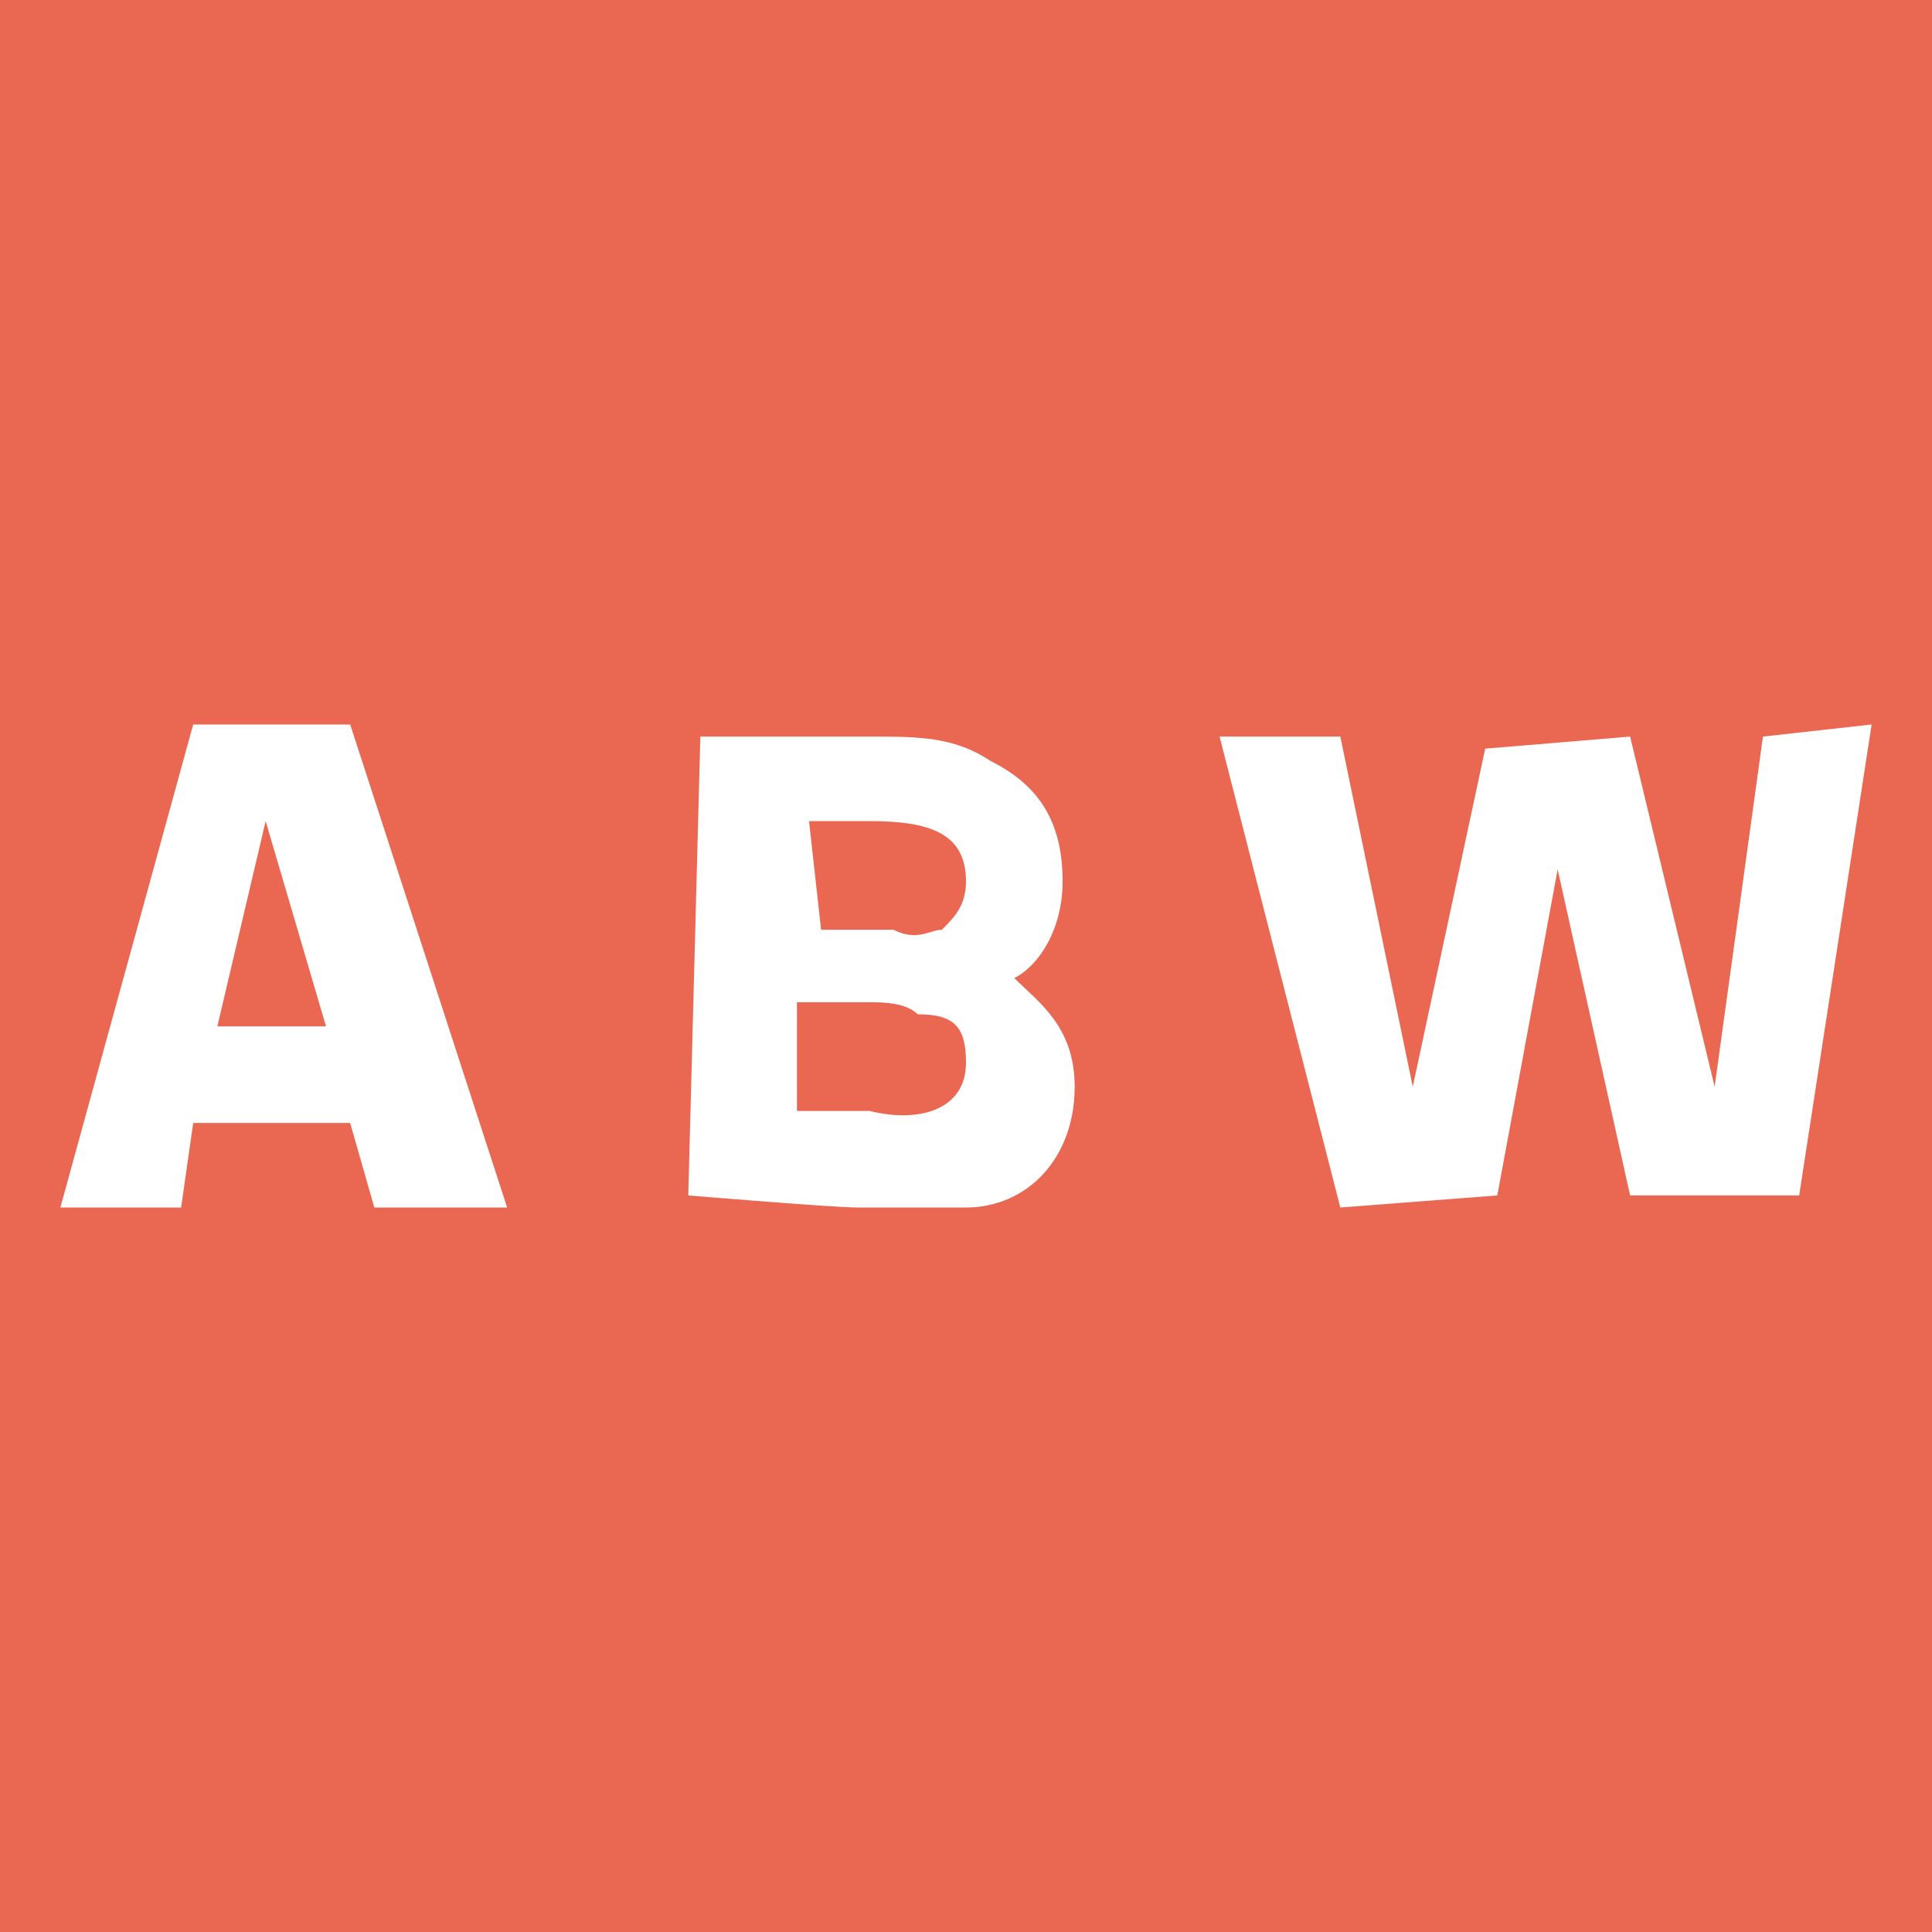
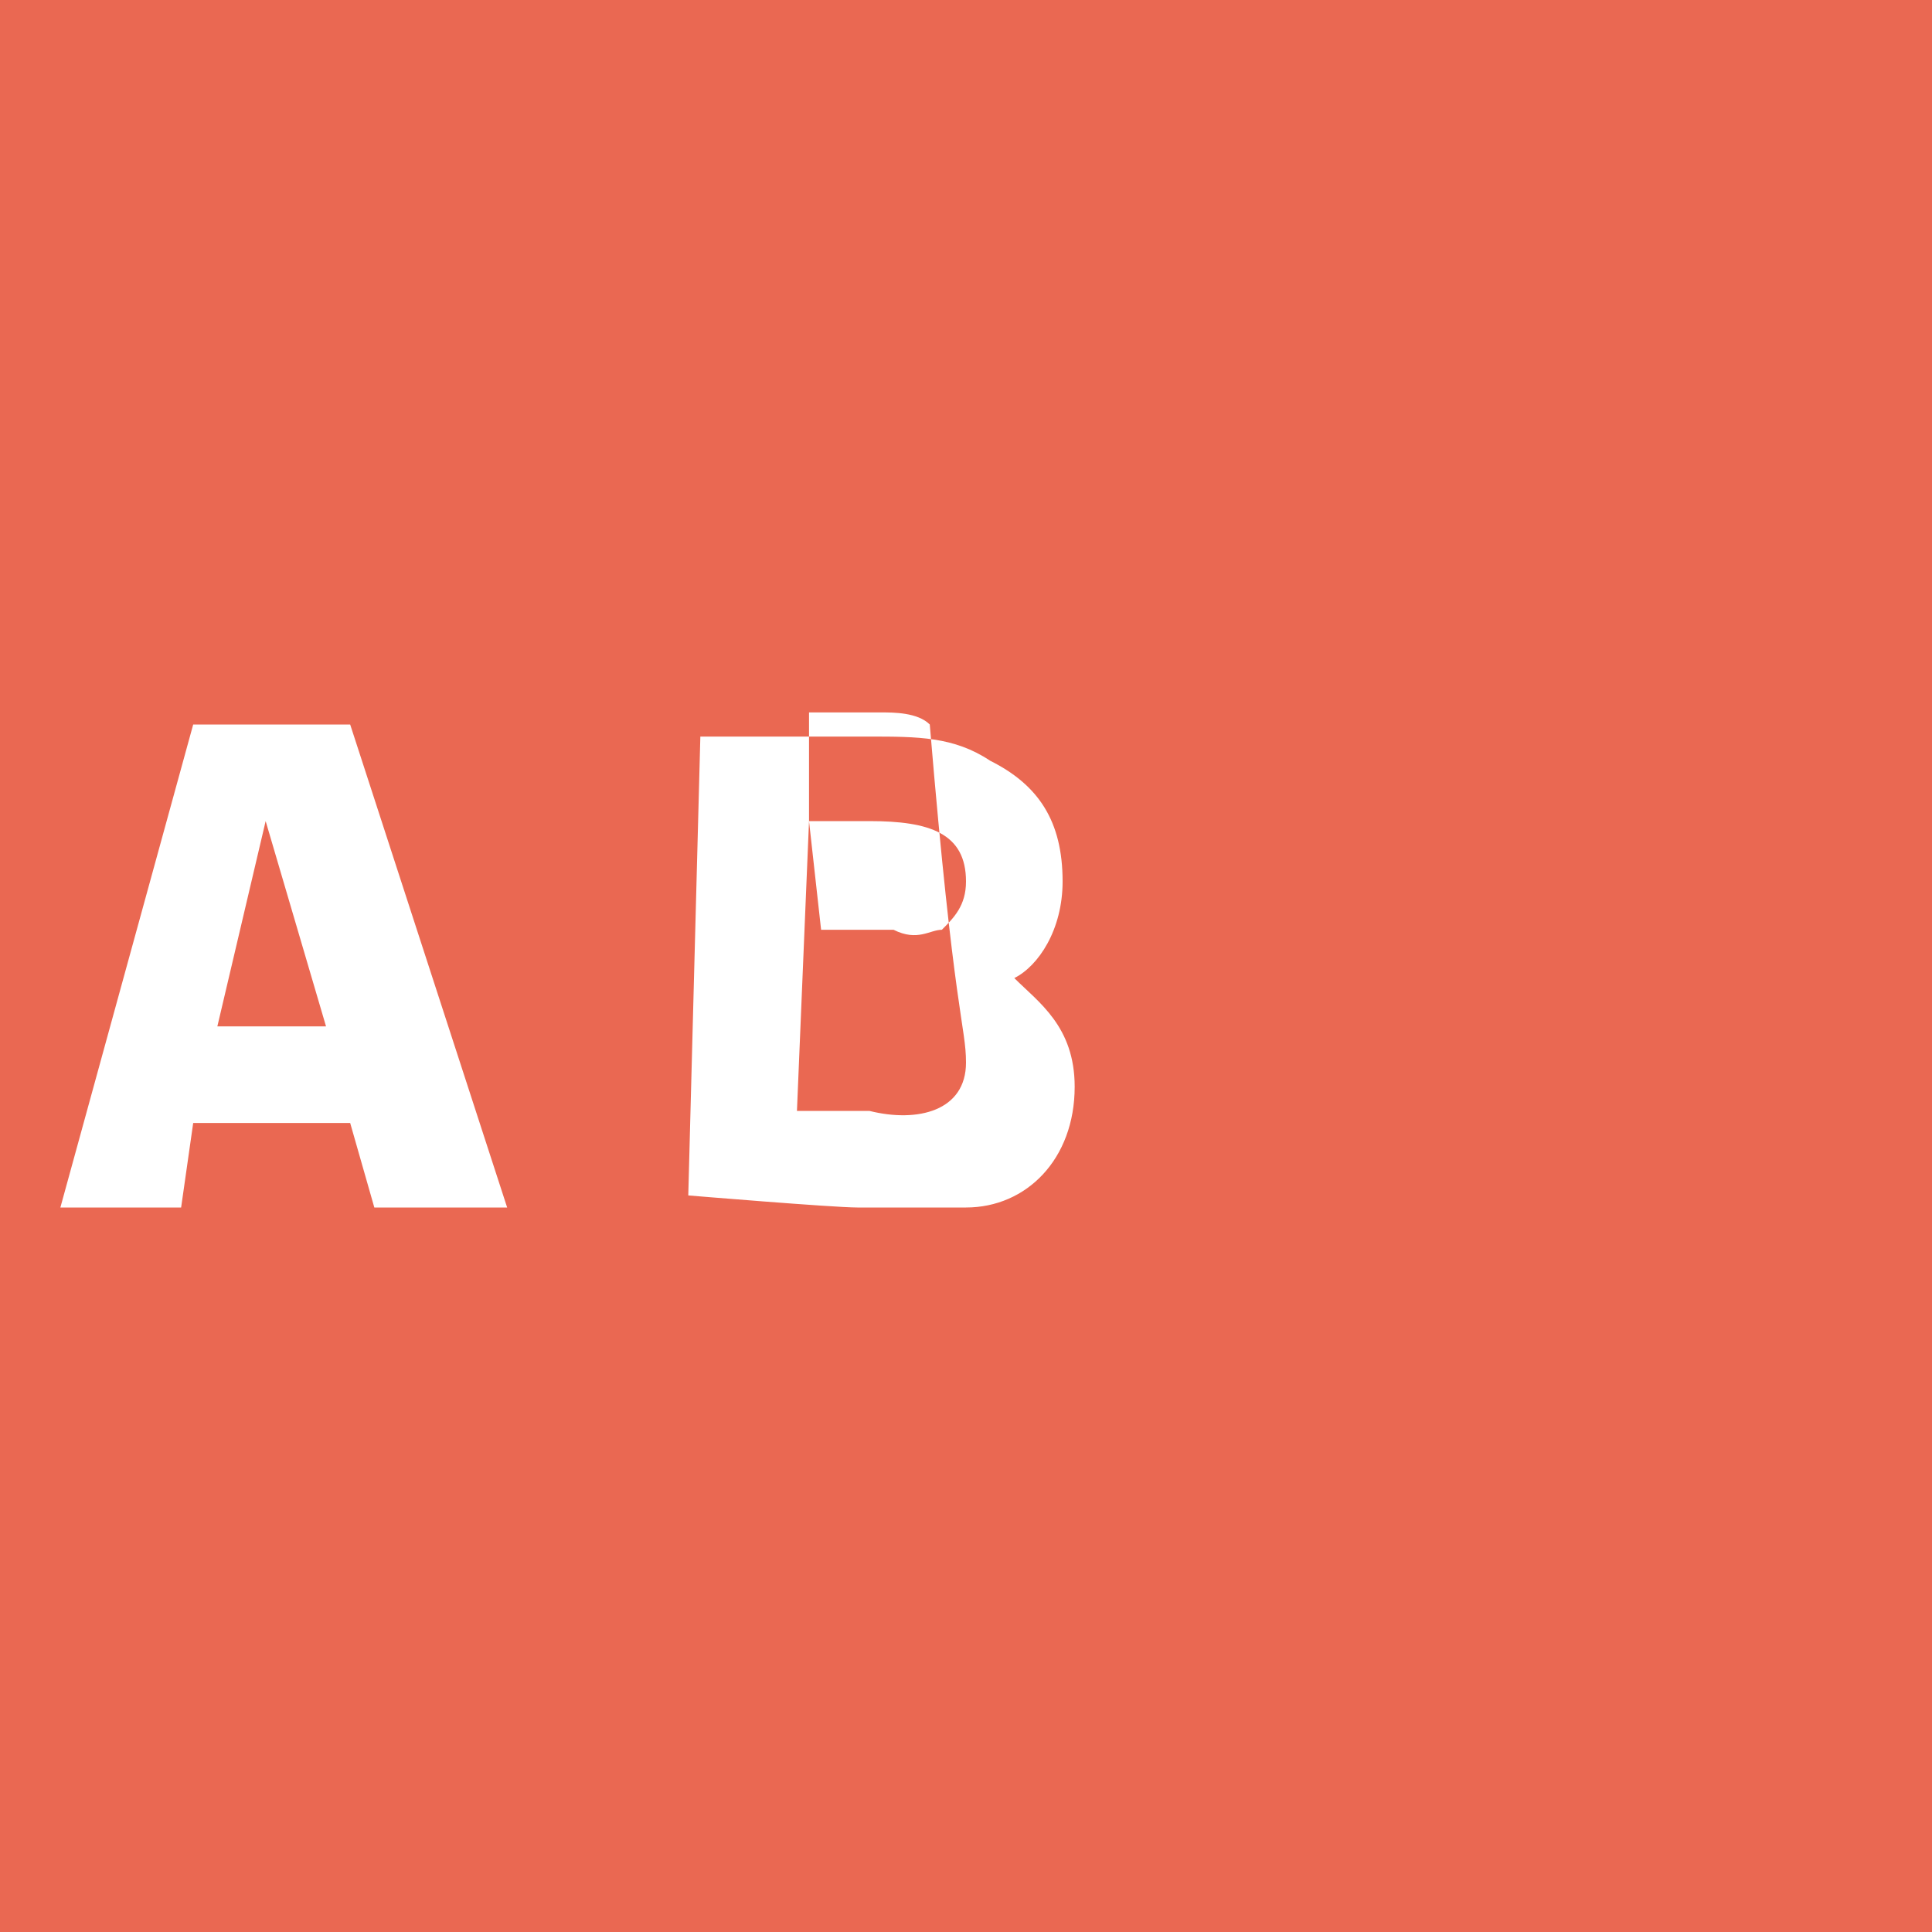
<svg xmlns="http://www.w3.org/2000/svg" version="1.1" id="Ebene_1" x="0px" y="0px" viewBox="0 0 16 16" style="enable-background:new 0 0 16 16;" xml:space="preserve">
  <style type="text/css">
	.st0{fill:#EA6852;}
	.st1{fill:#FFFFFF;}
</style>
  <rect class="st0" width="16" height="16" />
  <g>
    <path class="st1" d="M2.2,6.8l0.5,1.7l-0.9,0L2.2,6.8z M0.5,10l1,0l0.1-0.7l1.3,0l0.2,0.7l1.1,0L2.9,6l-1.3,0L0.5,10z" />
-     <path class="st1" d="M6.7,6.8l0.3,0l0.2,0c0.5,0,0.8,0.1,0.8,0.5c0,0.2-0.1,0.3-0.2,0.4c-0.1,0-0.2,0.1-0.4,0c-0.1,0-0.2,0-0.6,0   L6.7,6.8z M6.6,9.2l0-0.9c0.3,0,0.6,0,0.6,0c0.1,0,0.3,0,0.4,0.1C7.9,8.4,8,8.5,8,8.8c0,0.4-0.4,0.5-0.8,0.4   C7.1,9.2,6.6,9.2,6.6,9.2 M5.7,9.9c0,0,1.2,0.1,1.4,0.1c0.4,0,0.6,0,0.9,0c0.5,0,0.9-0.4,0.9-1c0-0.5-0.3-0.7-0.5-0.9   c0.2-0.1,0.4-0.4,0.4-0.8c0-0.5-0.2-0.8-0.6-1C7.9,6.1,7.6,6.1,7.2,6.1c-0.7,0-1.1,0-1.4,0L5.7,9.9z" />
-     <polygon class="st1" points="13.5,9.9 14.9,9.9 15.5,6 14.6,6.1 14.2,9 13.5,6.1 12.3,6.2 11.7,9 11.1,6.1 10.1,6.1 11.1,10    12.4,9.9 12.9,7.2  " />
+     <path class="st1" d="M6.7,6.8l0.3,0l0.2,0c0.5,0,0.8,0.1,0.8,0.5c0,0.2-0.1,0.3-0.2,0.4c-0.1,0-0.2,0.1-0.4,0c-0.1,0-0.2,0-0.6,0   L6.7,6.8z l0-0.9c0.3,0,0.6,0,0.6,0c0.1,0,0.3,0,0.4,0.1C7.9,8.4,8,8.5,8,8.8c0,0.4-0.4,0.5-0.8,0.4   C7.1,9.2,6.6,9.2,6.6,9.2 M5.7,9.9c0,0,1.2,0.1,1.4,0.1c0.4,0,0.6,0,0.9,0c0.5,0,0.9-0.4,0.9-1c0-0.5-0.3-0.7-0.5-0.9   c0.2-0.1,0.4-0.4,0.4-0.8c0-0.5-0.2-0.8-0.6-1C7.9,6.1,7.6,6.1,7.2,6.1c-0.7,0-1.1,0-1.4,0L5.7,9.9z" />
  </g>
</svg>